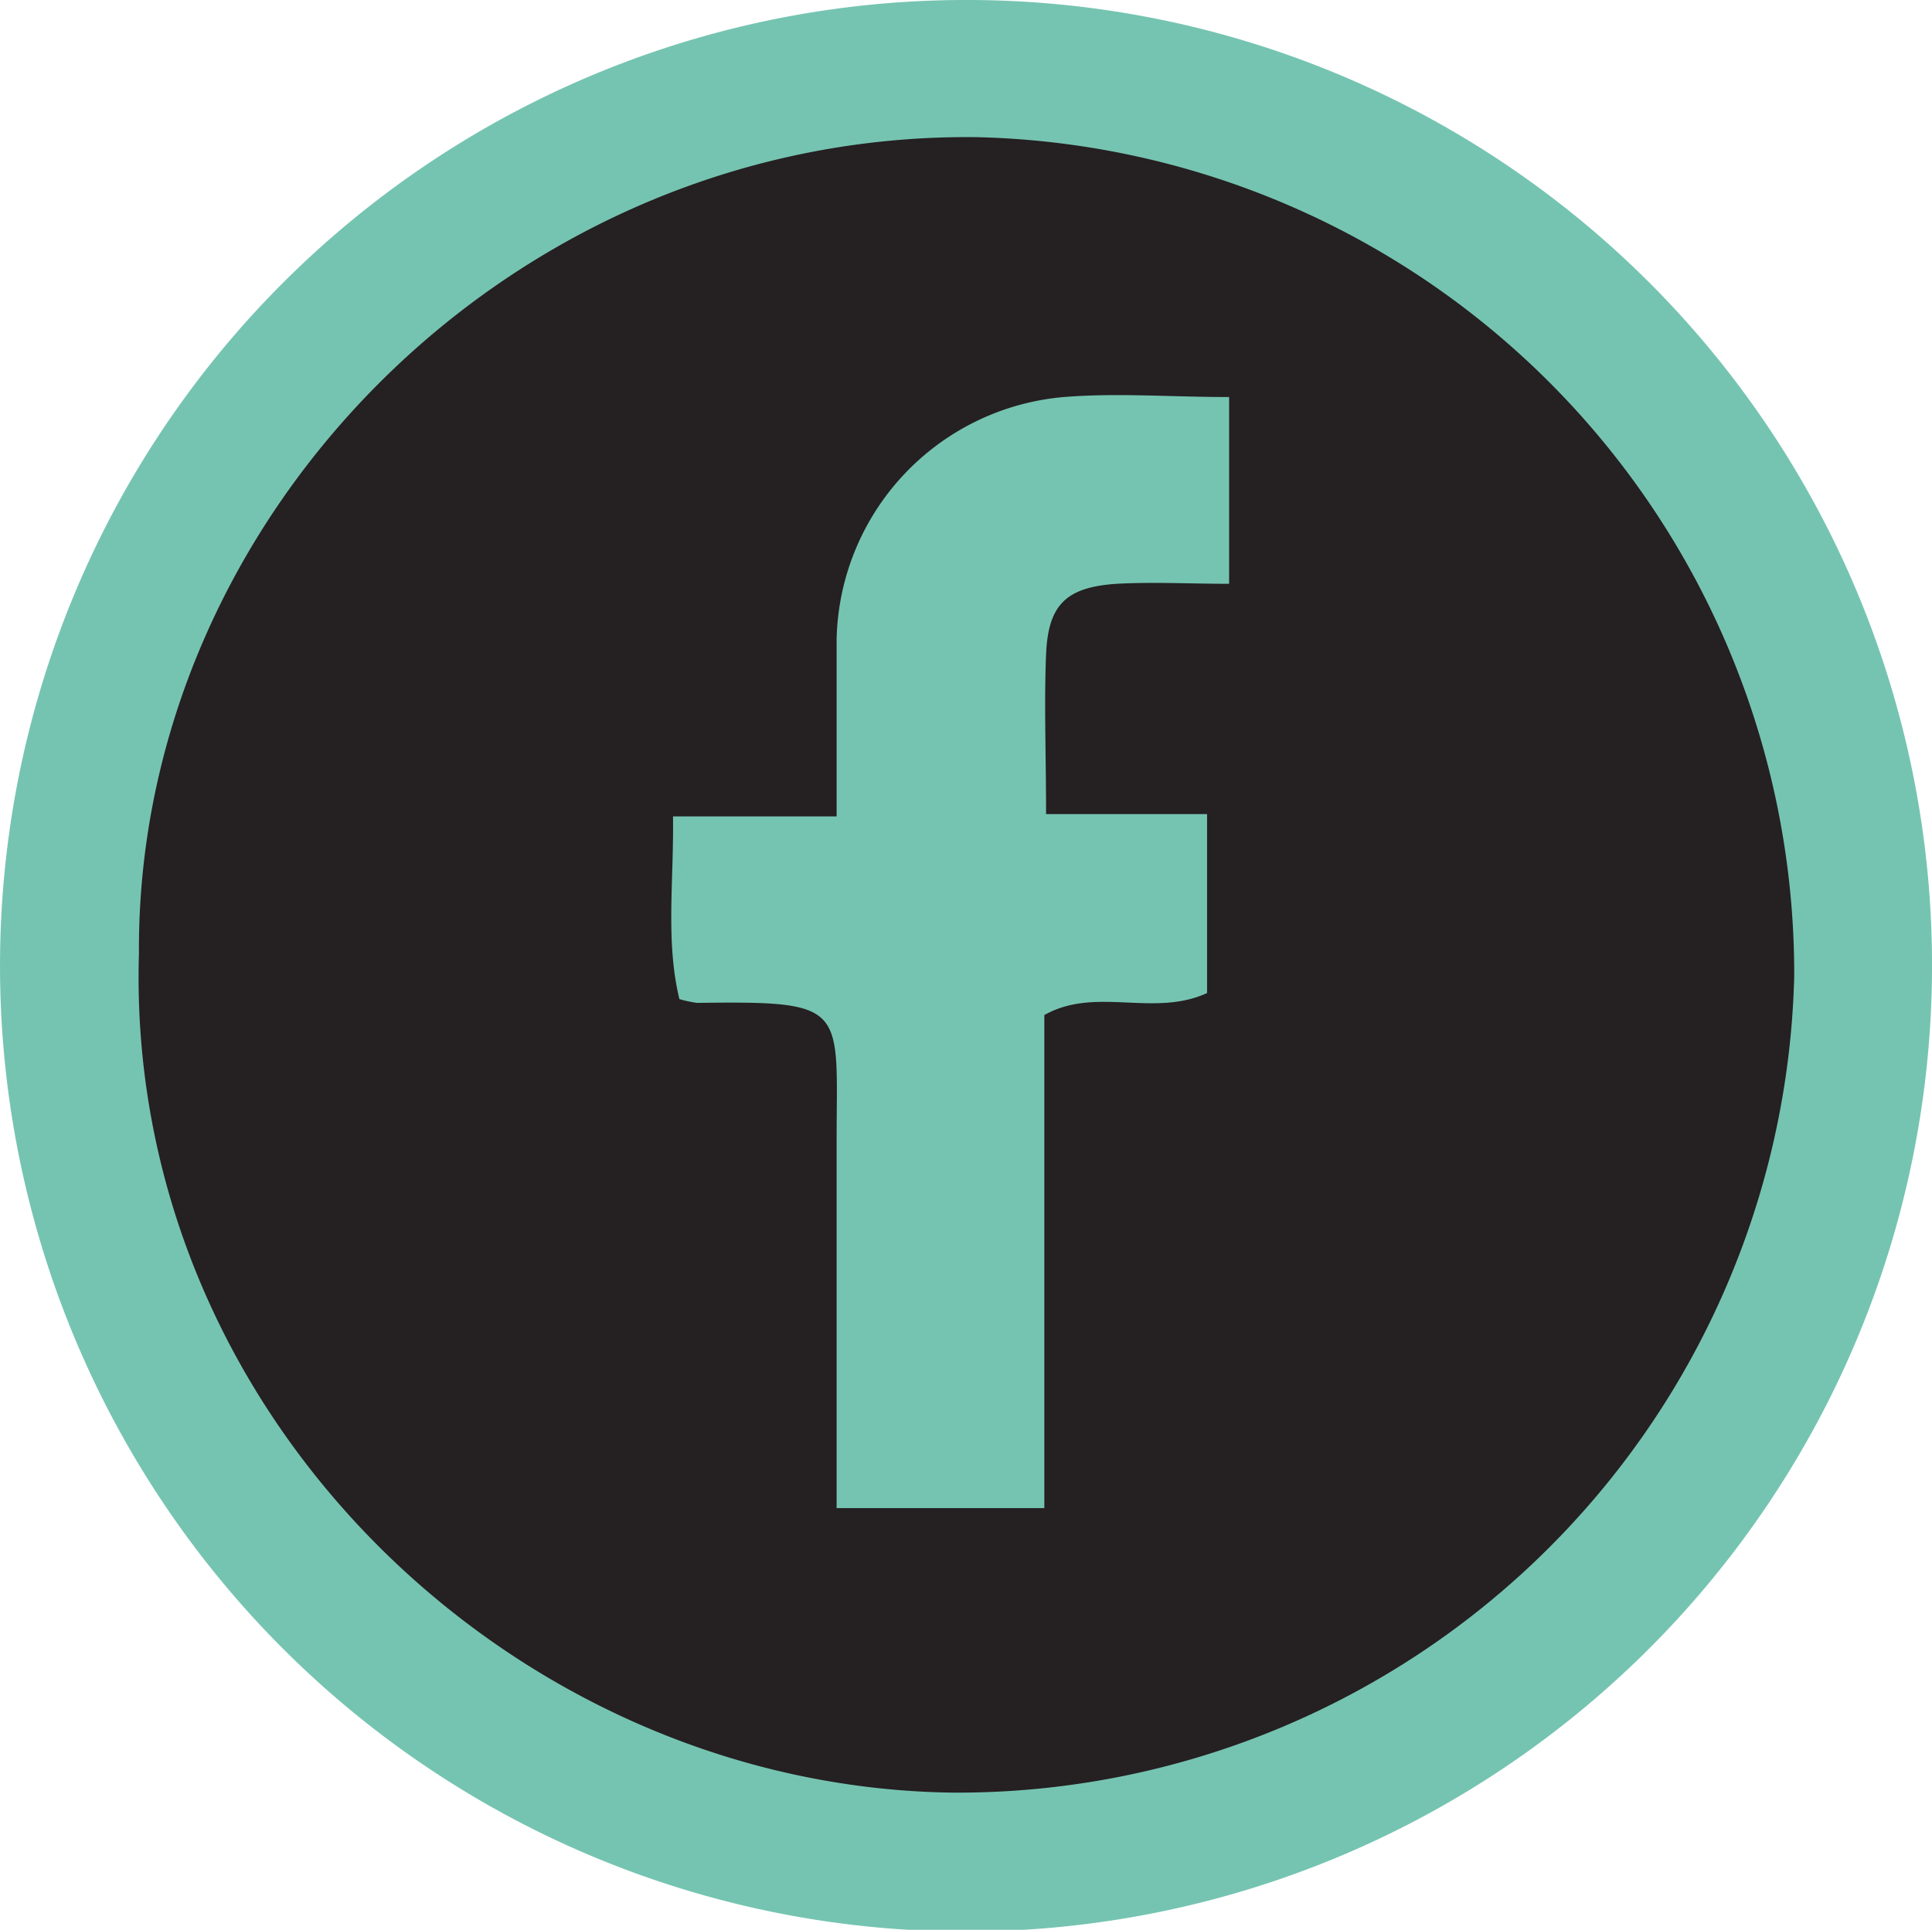
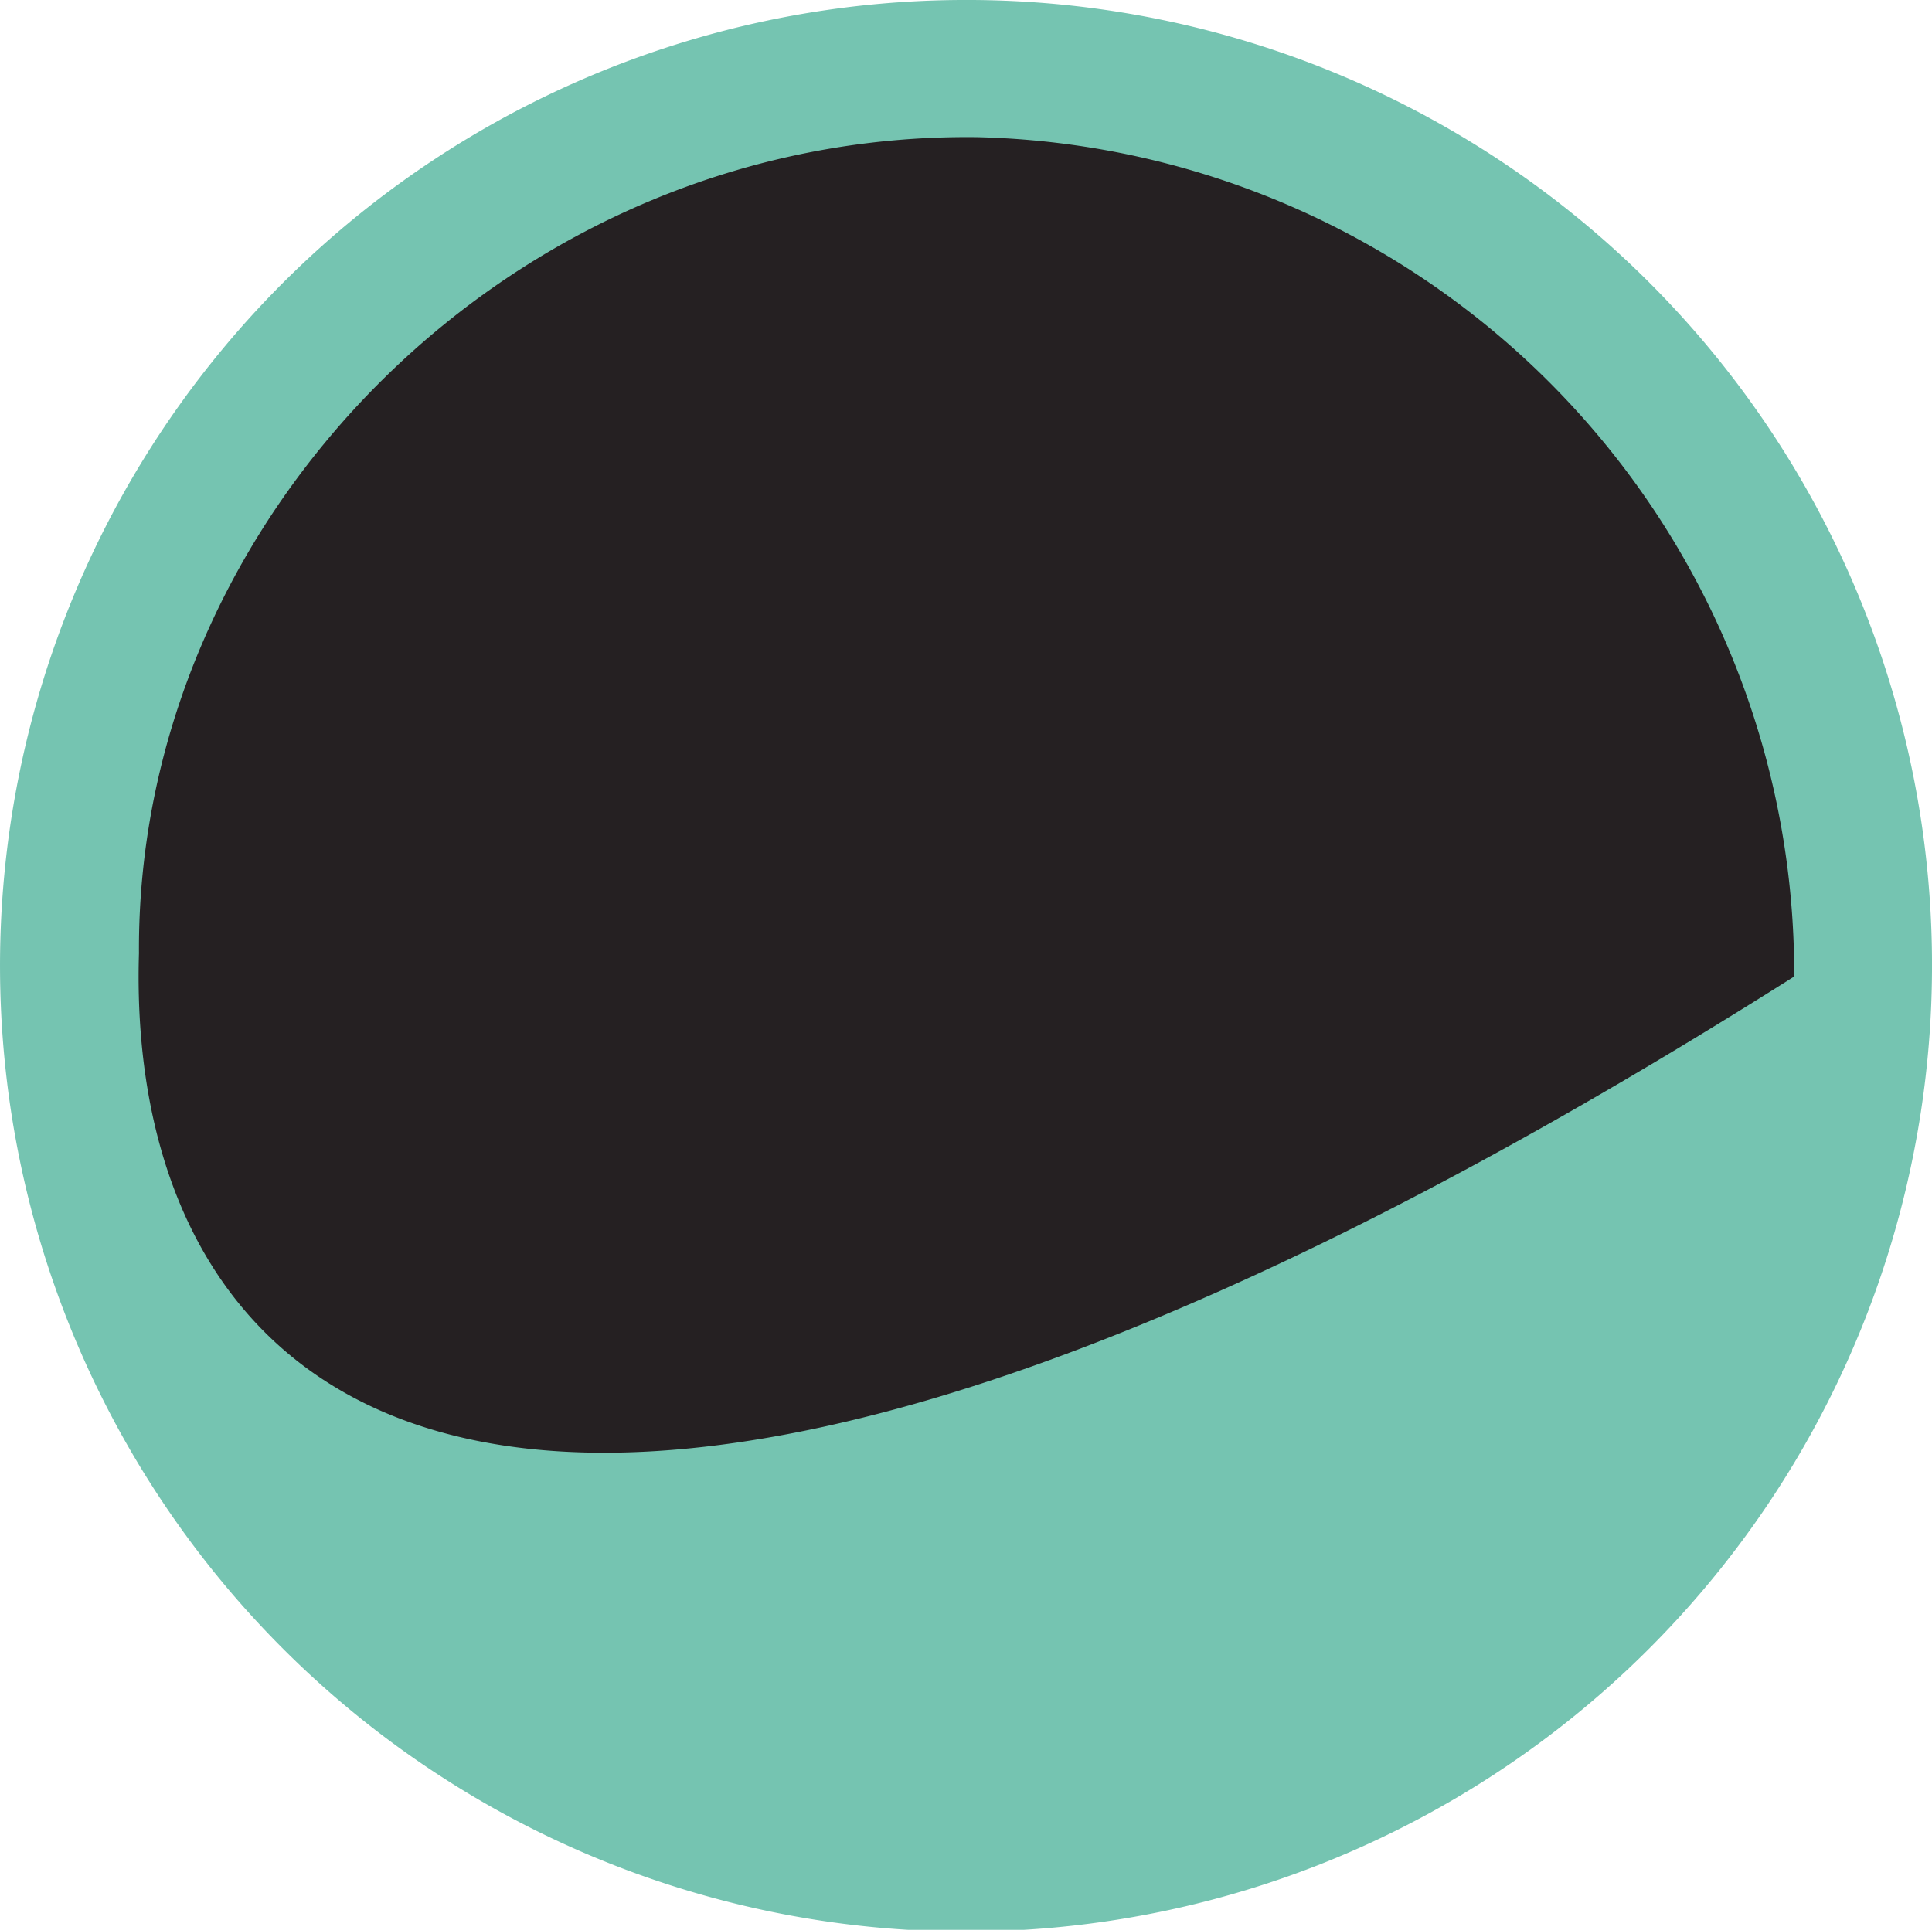
<svg xmlns="http://www.w3.org/2000/svg" viewBox="0 0 66.6 66.54">
  <path d="M66.6,33.49A33.3,33.3,0,1,1,33.51,0,33.27,33.27,0,0,1,66.6,33.49Z" fill="#75c4b1" />
-   <path d="M4.79,32.87C4.7,17.69,17.8,4.53,33.69,4.73A28.85,28.85,0,0,1,61.85,33.67a28.86,28.86,0,0,1-29,28.14C17.7,61.62,4.31,48.75,4.79,32.87Z" fill="#252022" />
-   <path d="M36 35v17h-7.16V39.35c0-4.65.44-4.84-4.81-4.77a4.18 4.18 0 0 1-.61-.13c-.48-2-.19-4-.22-6.3h5.64v-6.12a8.57 8.57 0 0 1 7.83-8.34c1.83-.15 3.69 0 5.7 0v6.44c-1.3 0-2.6-.07-3.89 0-1.74.12-2.35.73-2.42 2.44s0 3.43 0 5.5h5.55v6.17c-1.85.85-3.84-.24-5.61.76z" fill="#75c4b1" />
+   <path d="M4.79,32.87C4.7,17.69,17.8,4.53,33.69,4.73A28.85,28.85,0,0,1,61.85,33.67C17.7,61.62,4.31,48.75,4.79,32.87Z" fill="#252022" />
</svg>